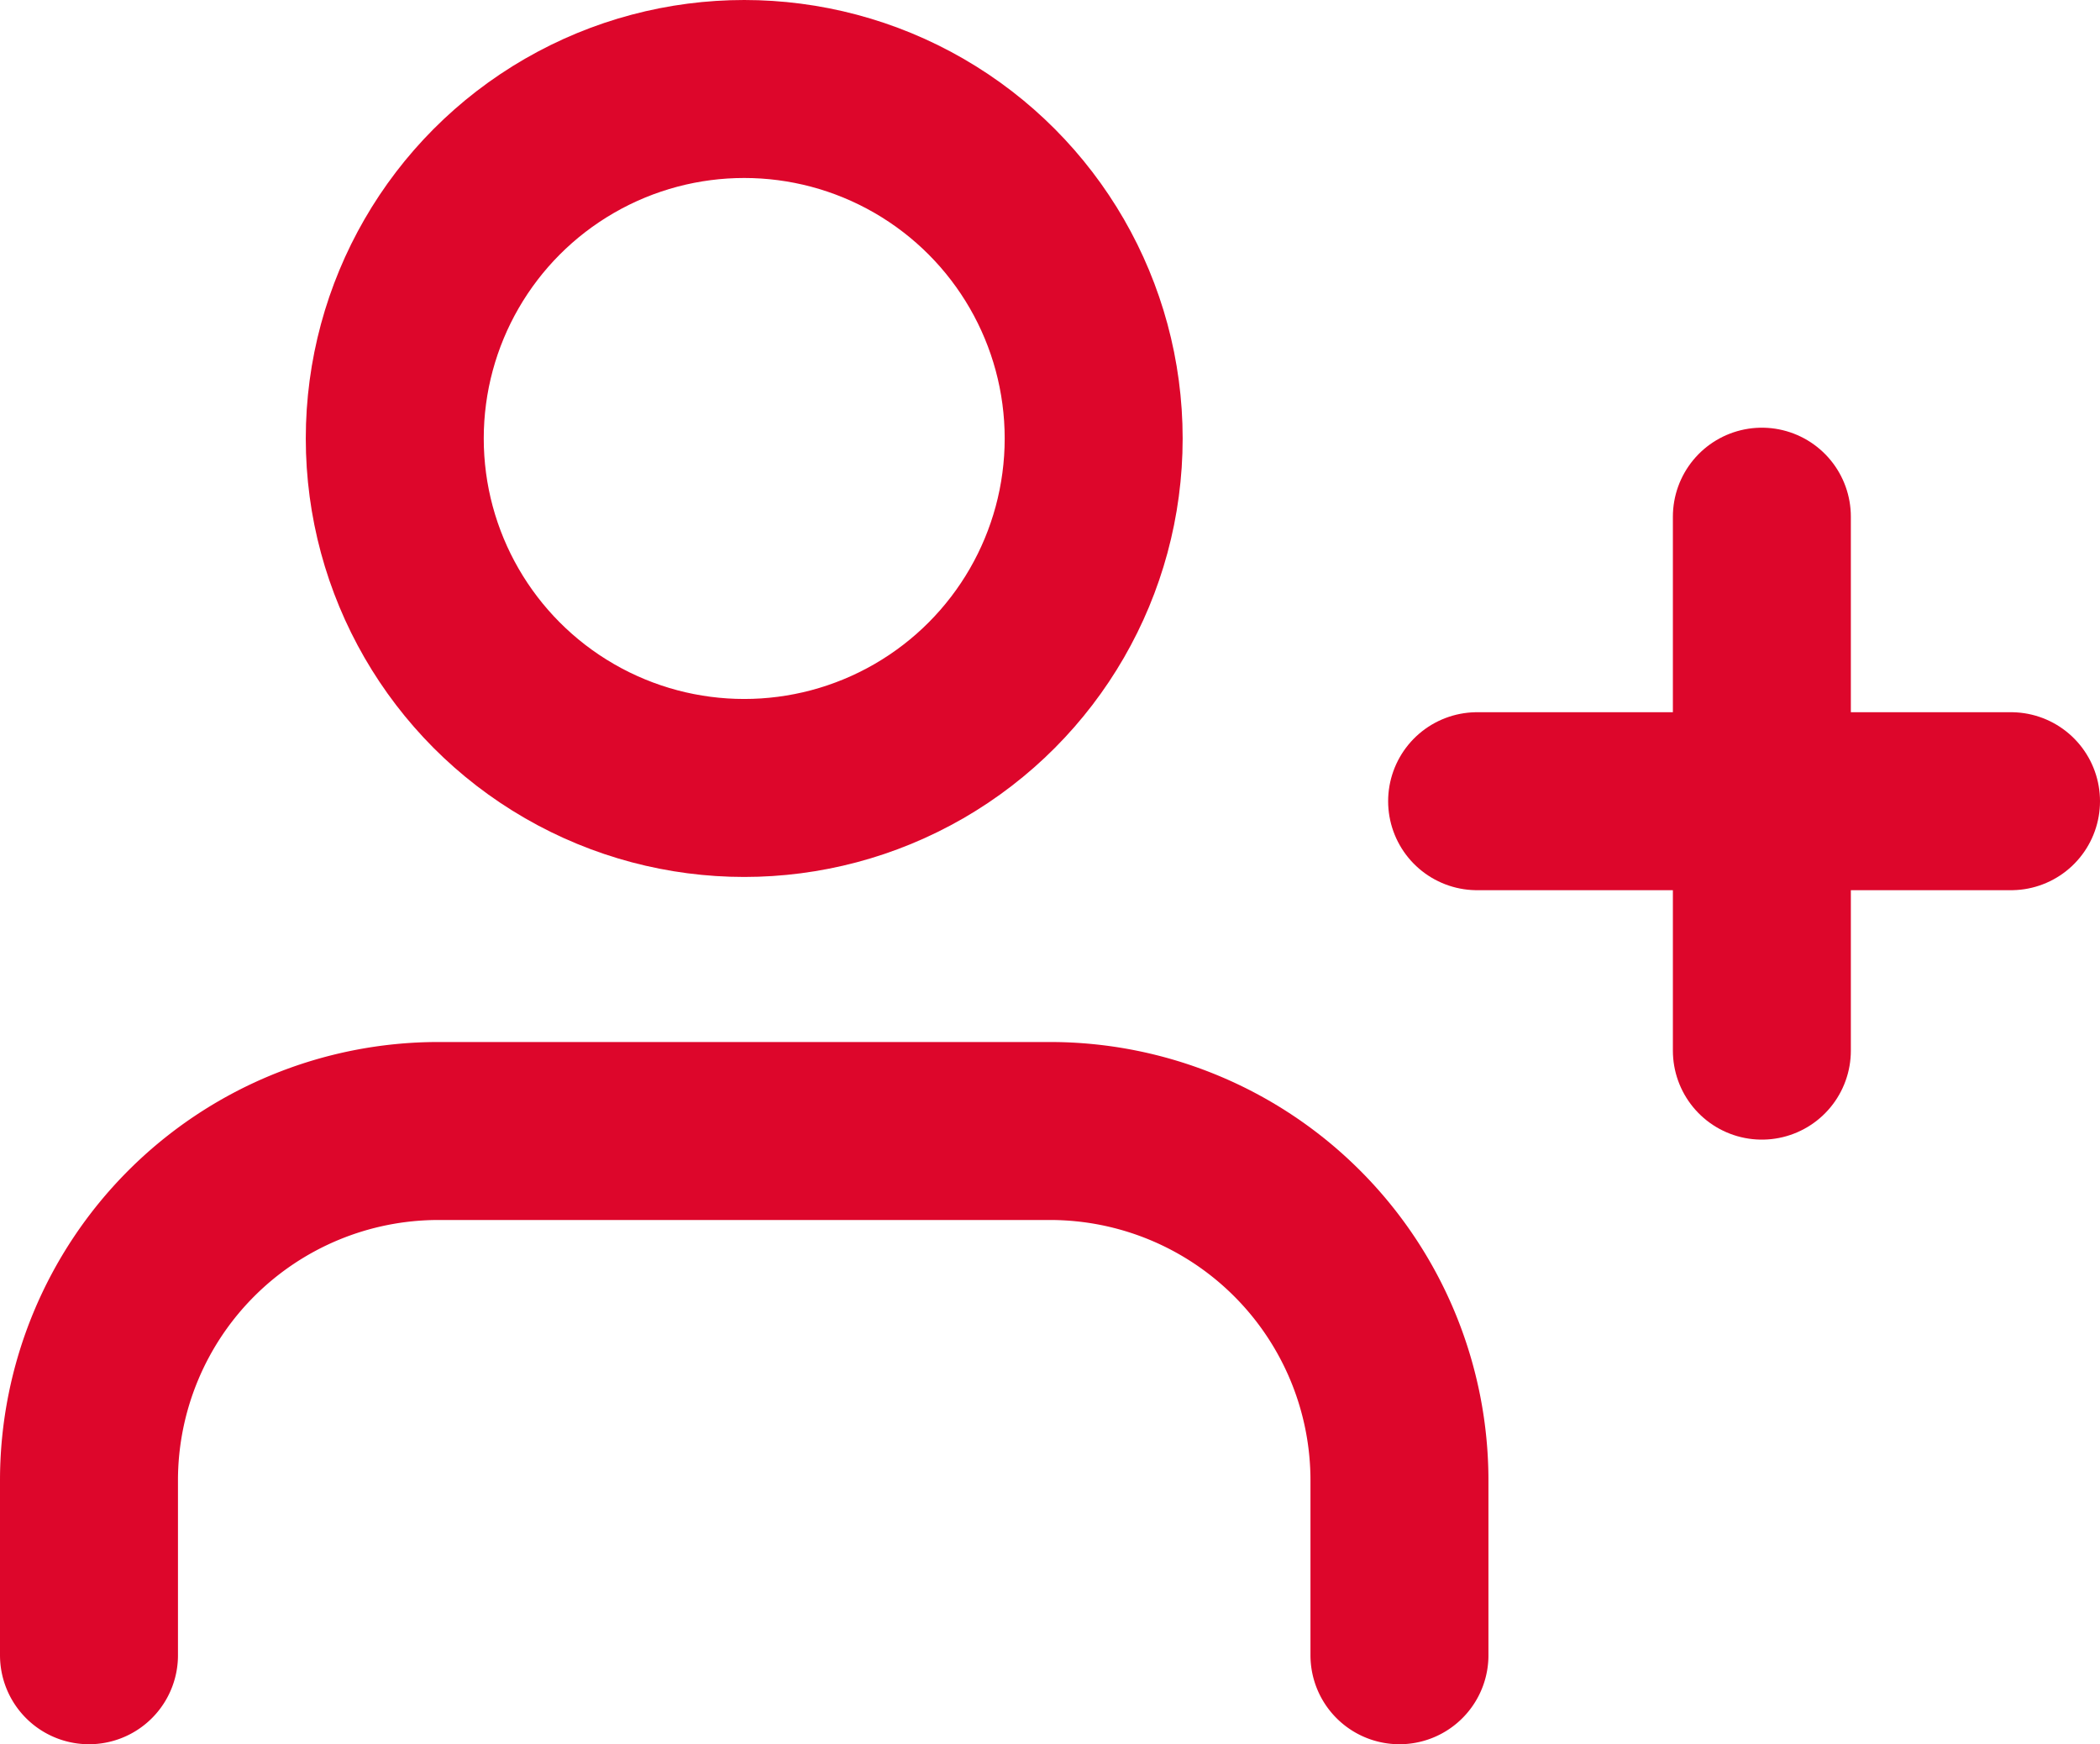
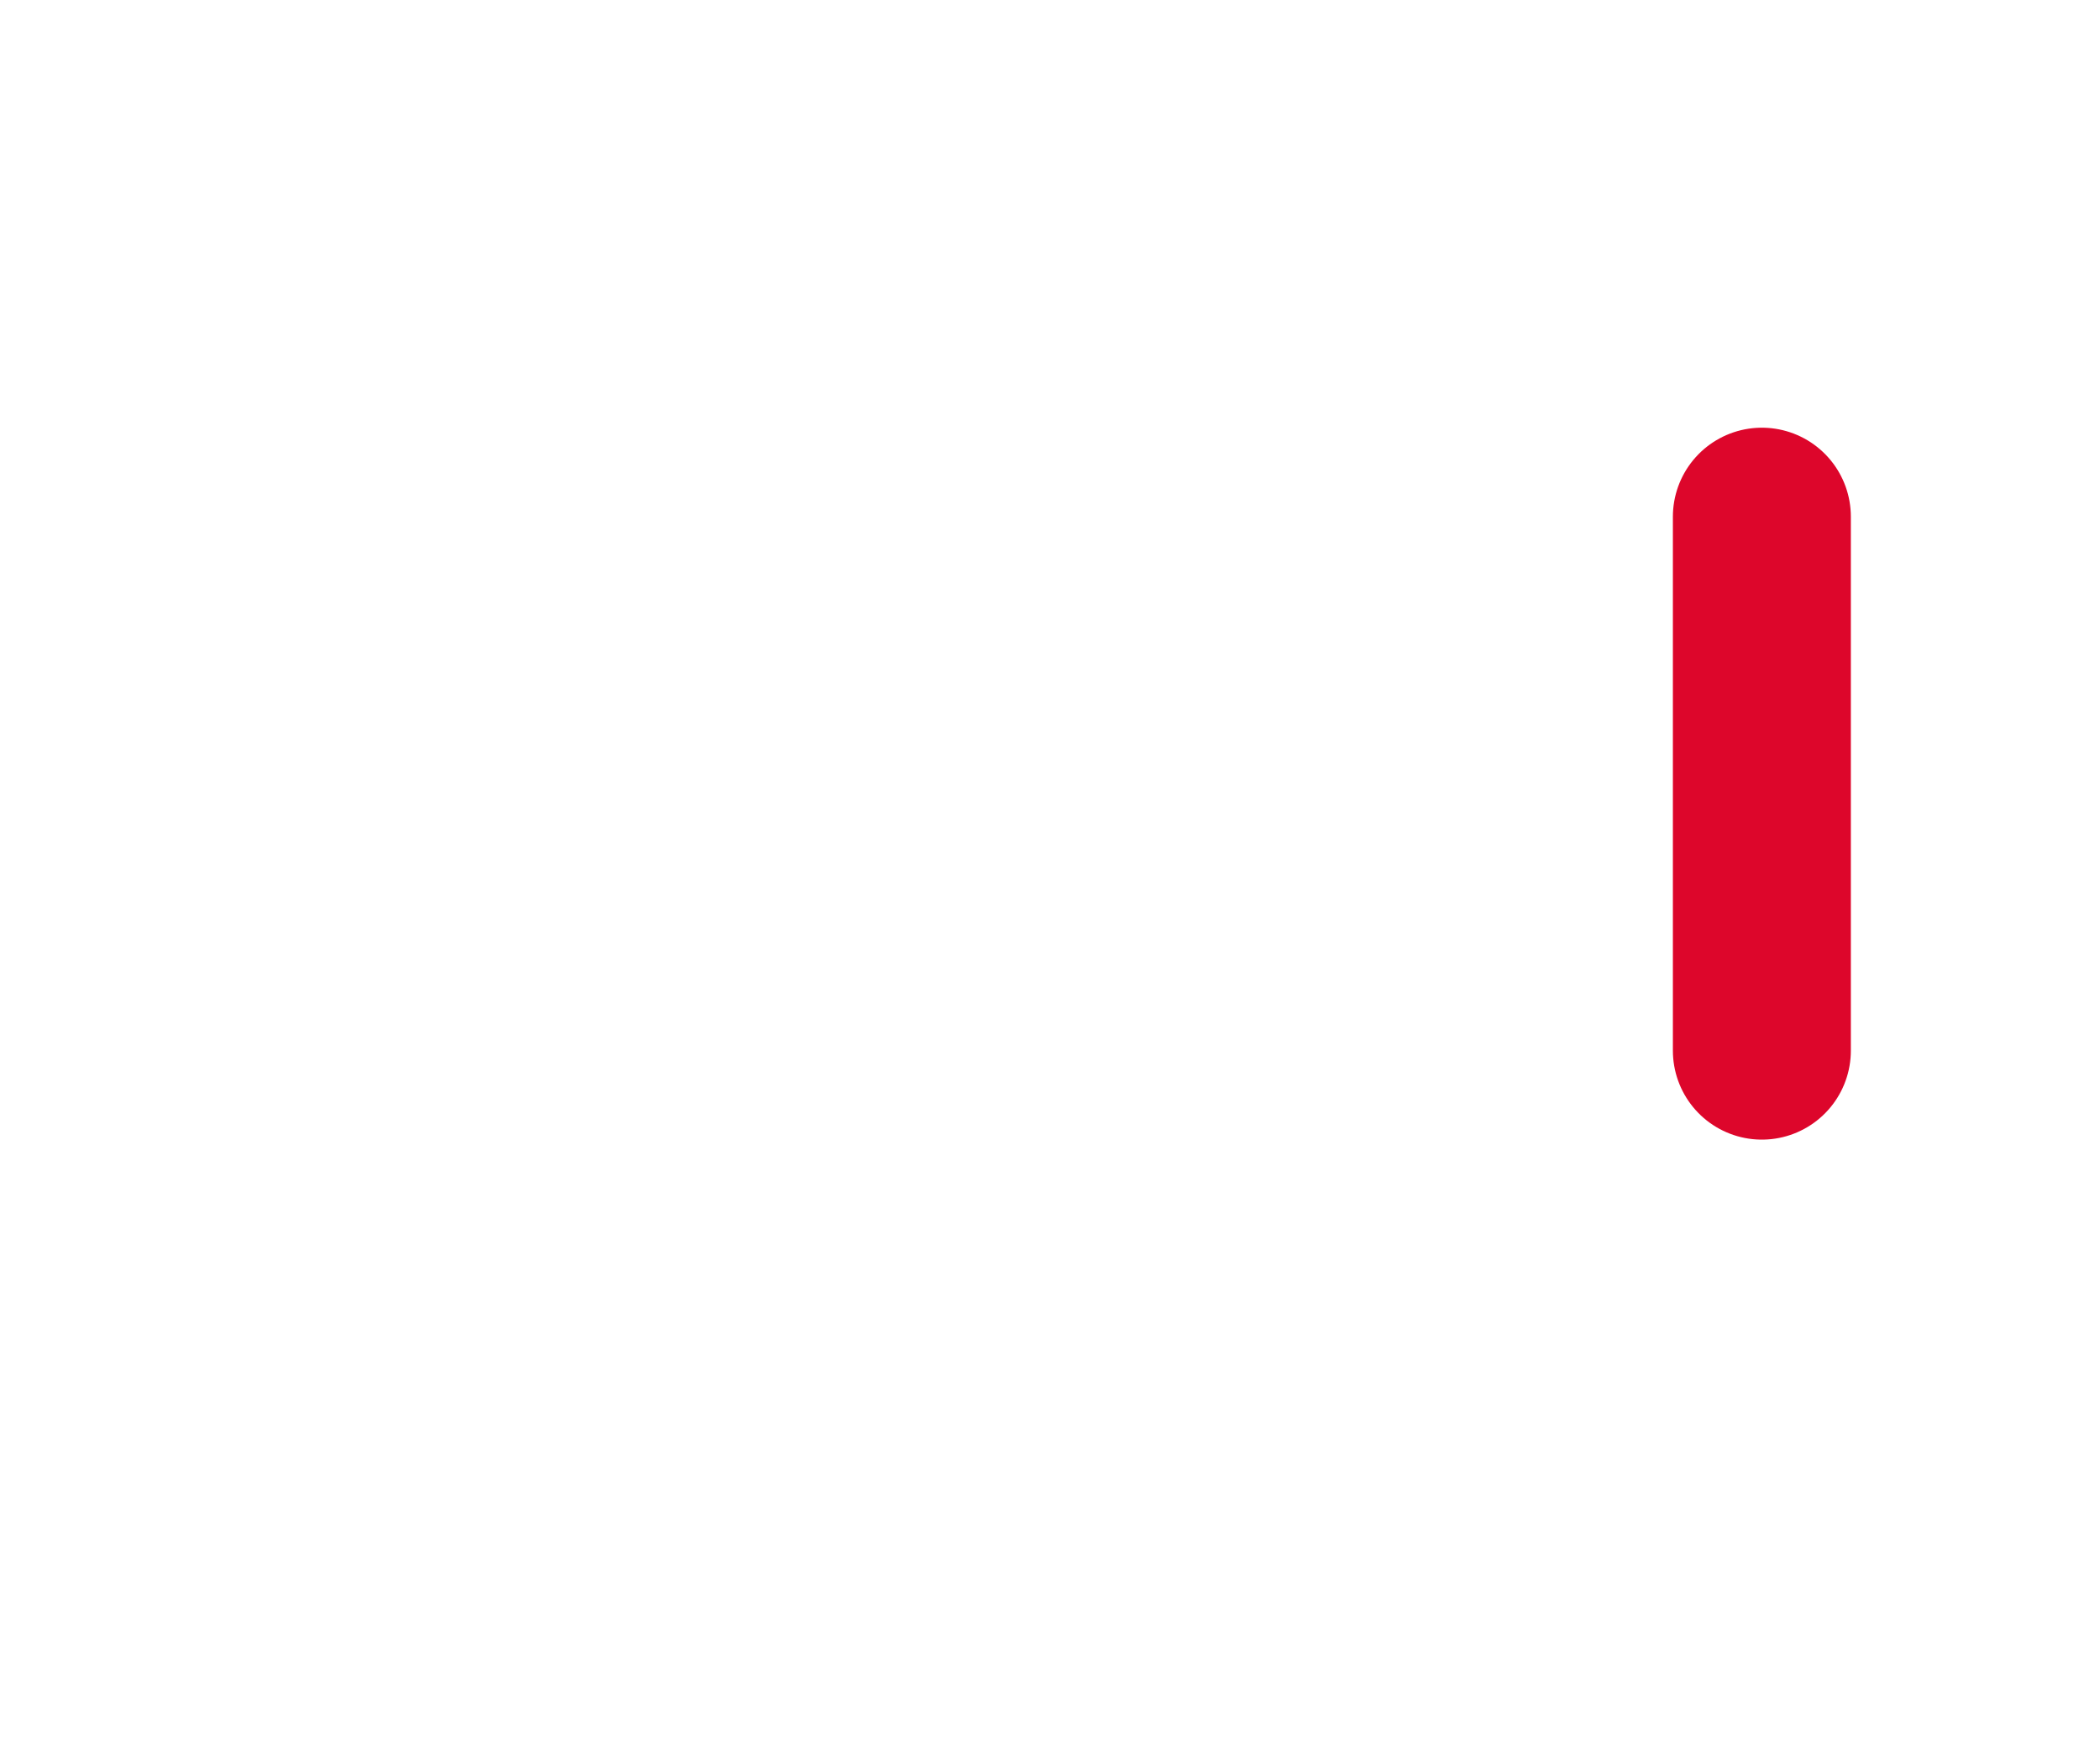
<svg xmlns="http://www.w3.org/2000/svg" width="59" height="49" viewBox="0 0 59 49">
  <g id="user-plus" transform="translate(1.5 -0.5)">
-     <path id="Tracciato_136" data-name="Tracciato 136" d="M37.818,29.727V24.818A9.818,9.818,0,0,0,28,15H10.818A9.818,9.818,0,0,0,1,24.818v4.909" transform="translate(0 17.273)" fill="none" stroke="#dd062b" stroke-linecap="round" stroke-linejoin="round" stroke-width="5" />
-     <circle id="Ellisse_3" data-name="Ellisse 3" cx="9.818" cy="9.818" r="9.818" transform="translate(9.591 3)" fill="none" stroke="#dd062b" stroke-linecap="round" stroke-linejoin="round" stroke-width="5" />
    <line id="Linea_2" data-name="Linea 2" y2="15" transform="translate(48 15.015)" fill="none" stroke="#dd062b" stroke-linecap="round" stroke-linejoin="round" stroke-width="5" />
-     <line id="Linea_3" data-name="Linea 3" x1="15" transform="translate(40 23.008)" fill="none" stroke="#dd062b" stroke-linecap="round" stroke-linejoin="round" stroke-width="5" />
  </g>
</svg>